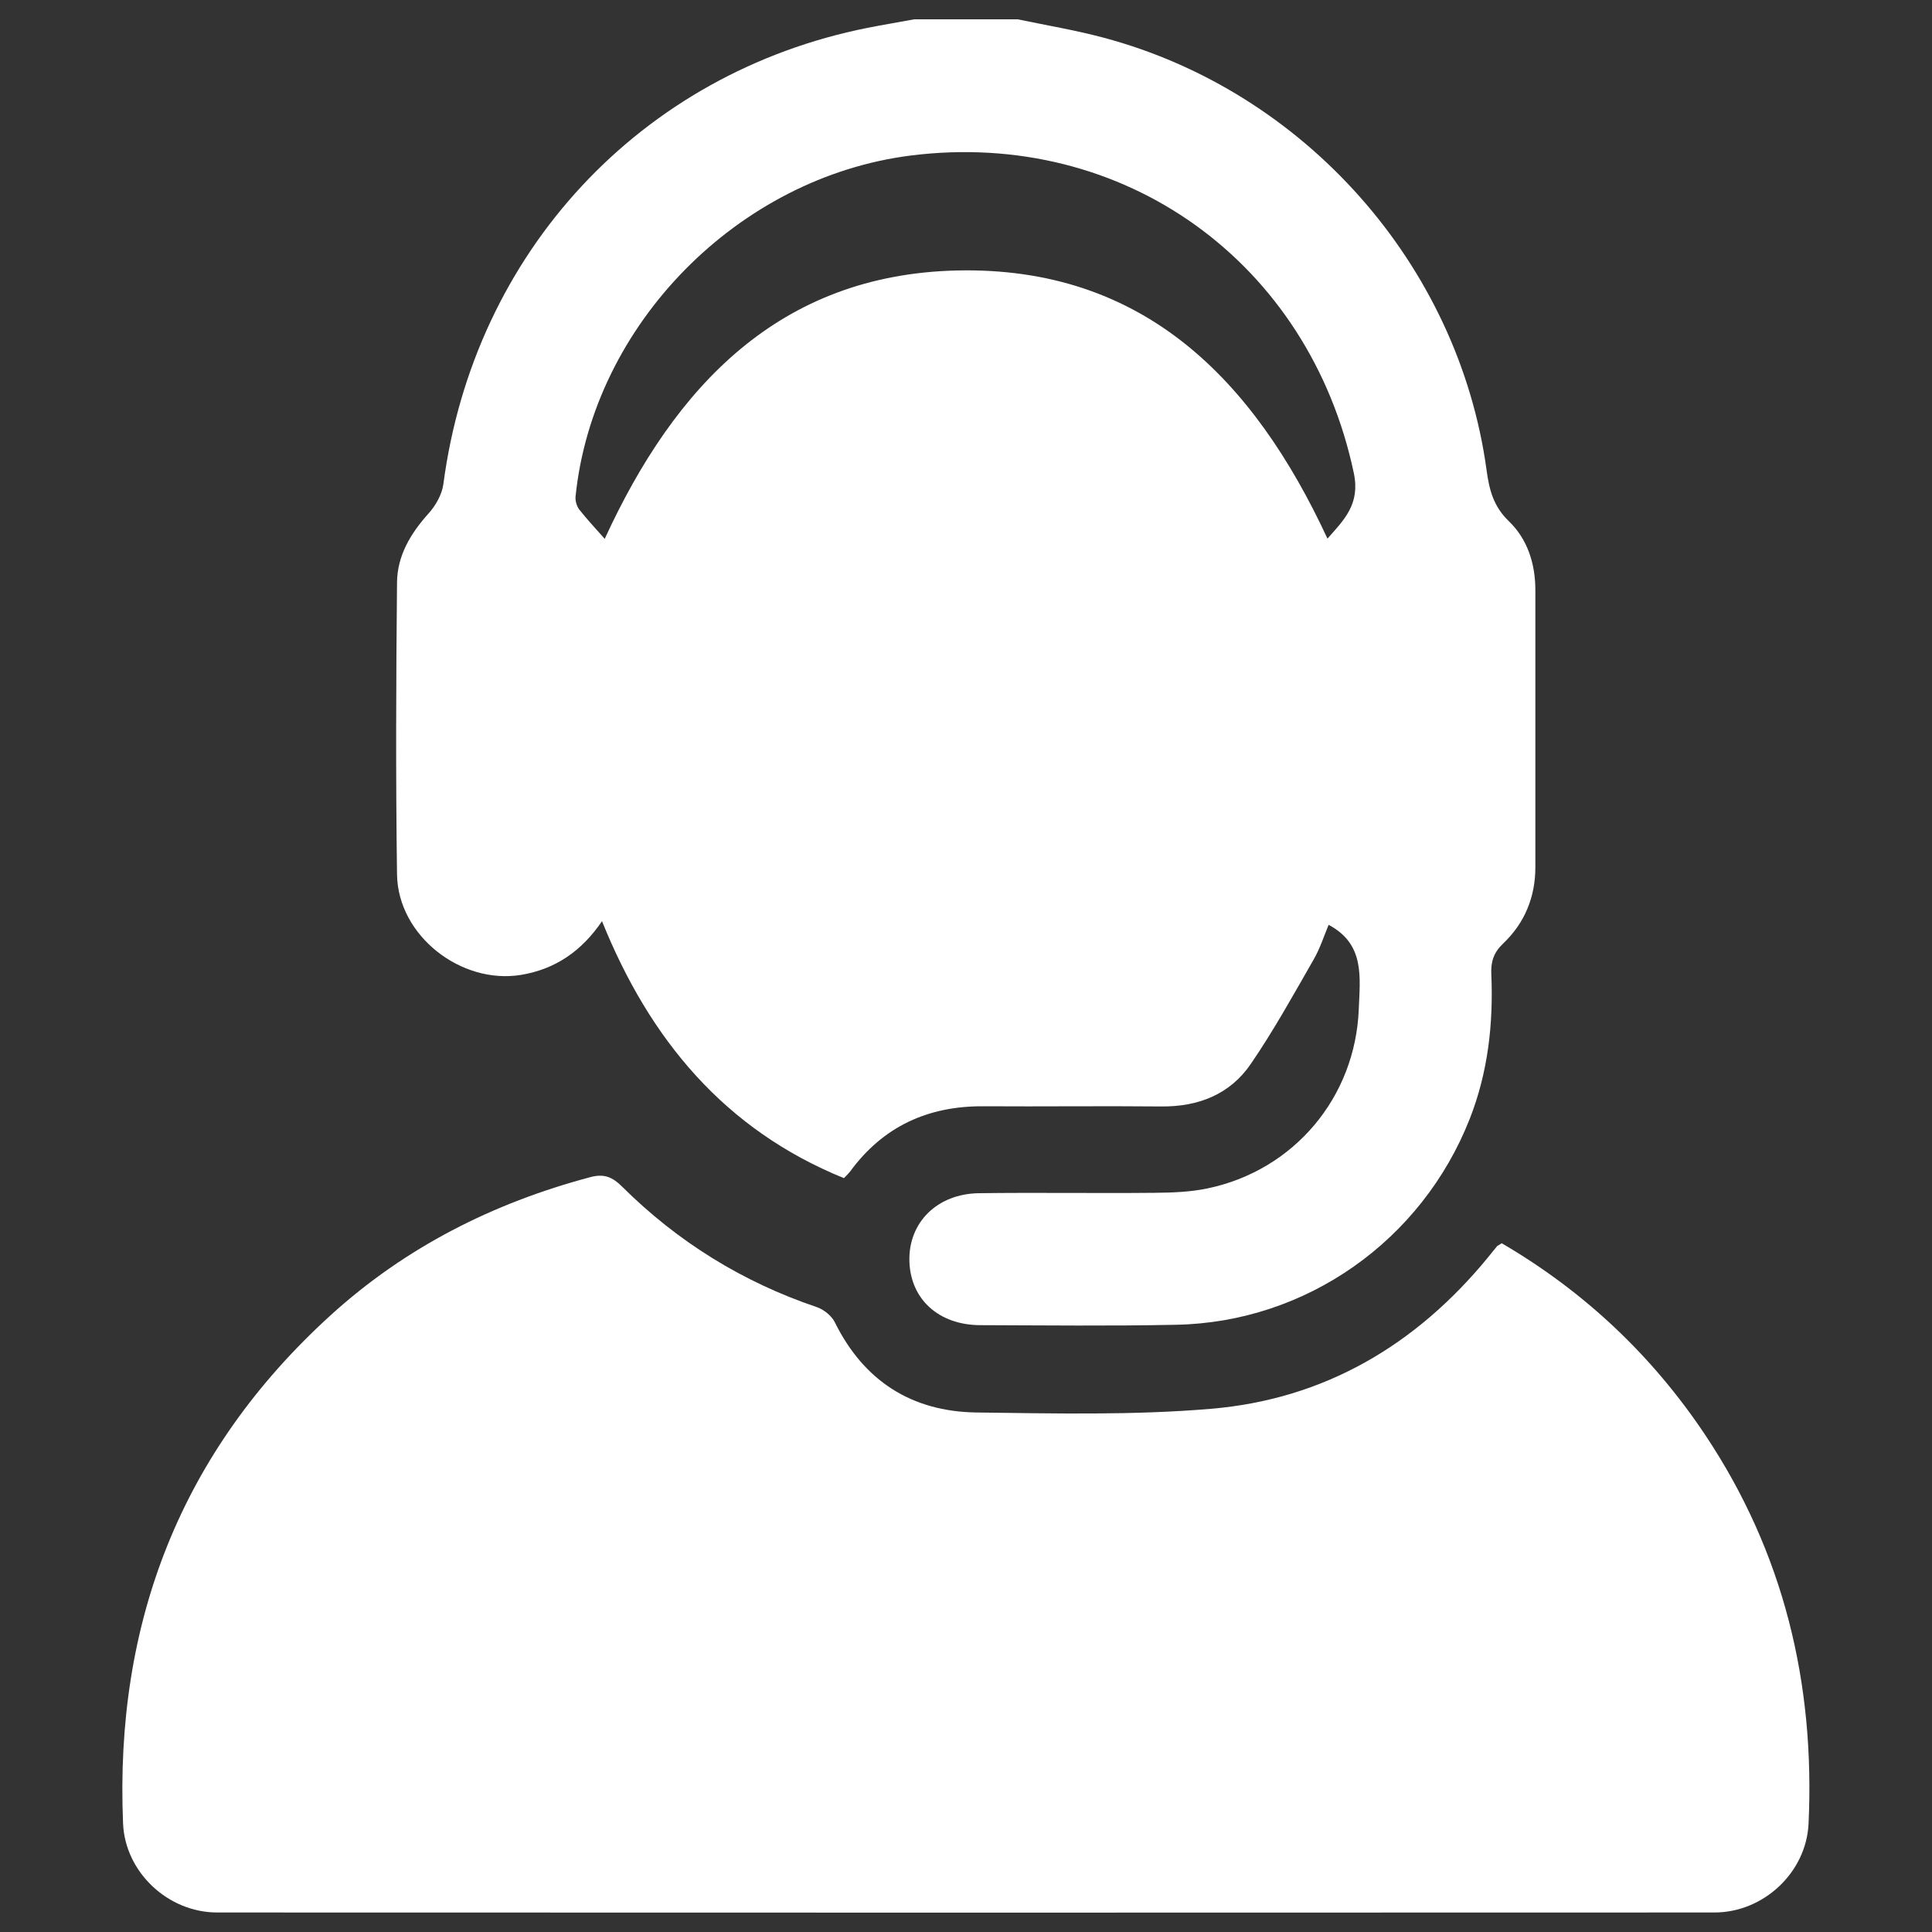
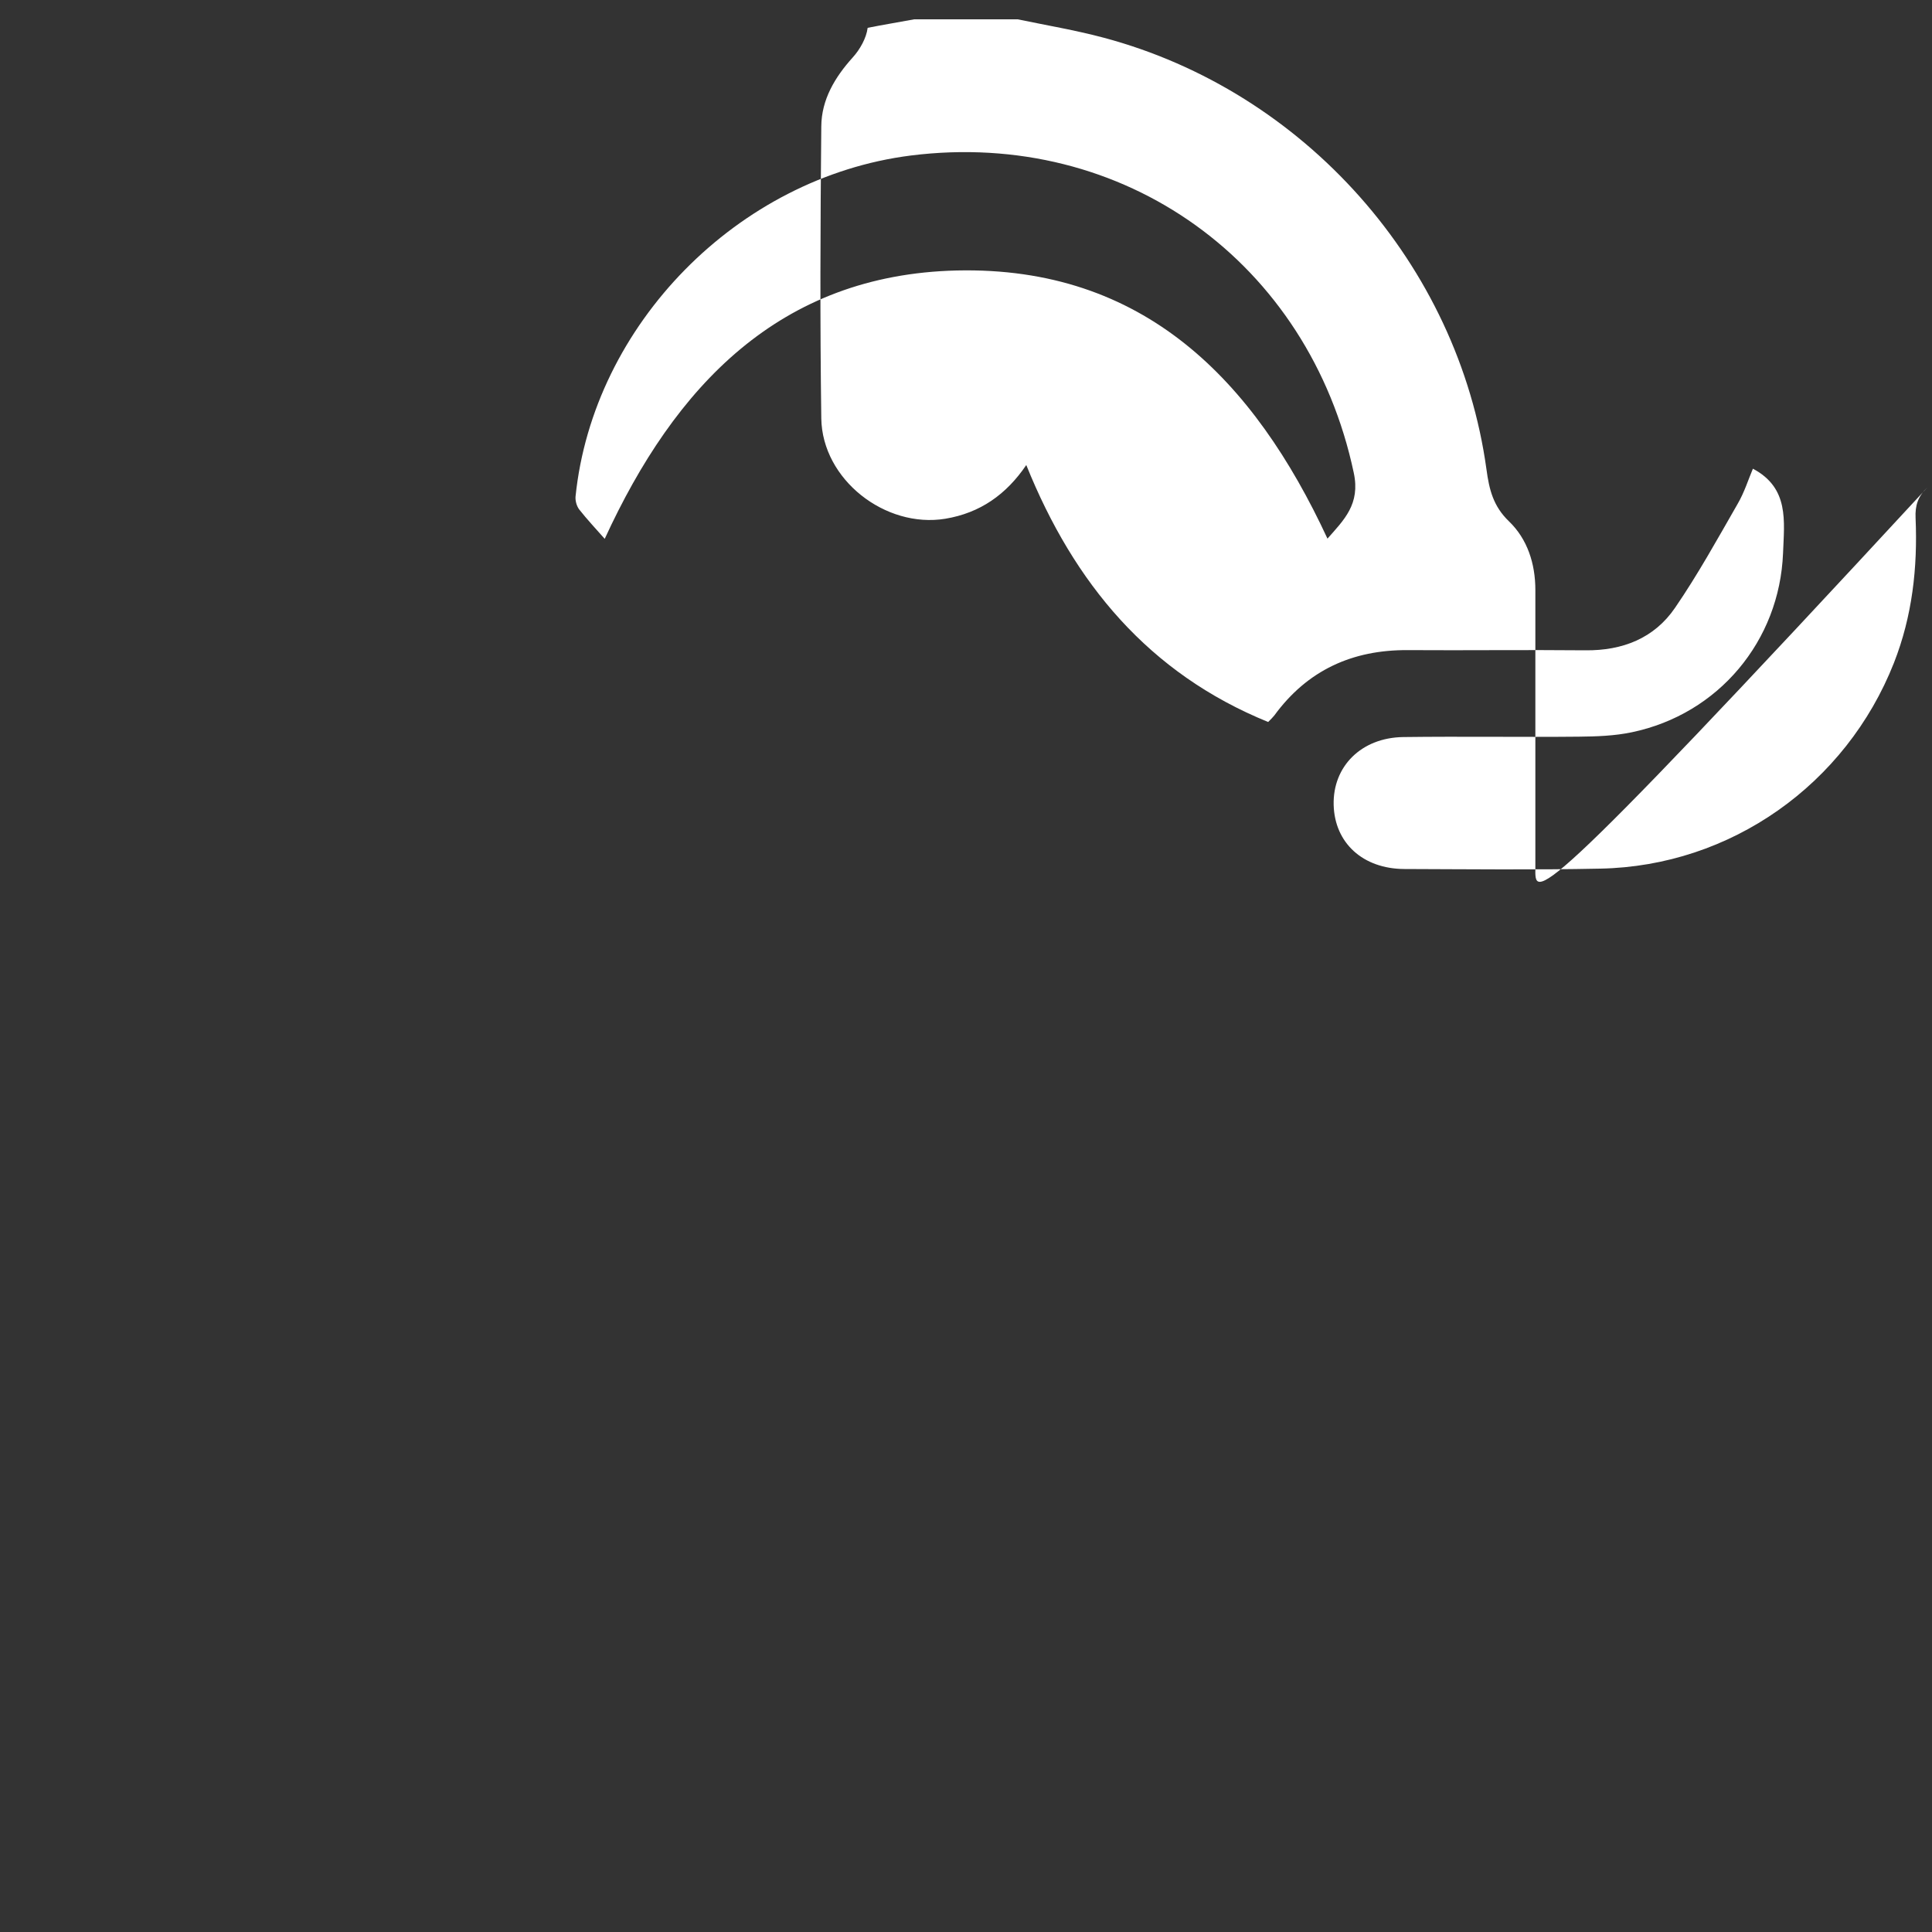
<svg xmlns="http://www.w3.org/2000/svg" version="1.1" id="Ebene_1" x="0px" y="0px" viewBox="0 0 100 100" style="enable-background:new 0 0 100 100;" xml:space="preserve">
  <rect x="0" y="0" width="100" height="100" fill="#333333" stroke="none" />
  <style type="text/css">
	.st0{fill:#FFFFFF;}
</style>
  <g>
-     <path class="st0" d="M77.73,64.35c4.26,2.49,7.78,5.8,10.53,9.92c4.07,6.1,5.69,12.86,5.35,20.13c-0.12,2.52-2.33,4.59-4.87,4.59   c-25.83,0.01-51.67,0.01-77.5,0c-2.54,0-4.76-2.08-4.87-4.6c-0.44-10.4,2.99-19.26,10.74-26.31c3.86-3.51,8.4-5.81,13.44-7.15   c0.7-0.19,1.14-0.02,1.65,0.49c2.87,2.85,6.22,4.93,10.06,6.23c0.37,0.12,0.78,0.45,0.95,0.79c1.5,3.04,3.98,4.62,7.32,4.67   c4.05,0.05,8.12,0.15,12.14-0.19c5.86-0.49,10.62-3.29,14.35-7.84c0.16-0.2,0.32-0.4,0.48-0.59   C77.56,64.45,77.63,64.42,77.73,64.35z" />
-     <path class="st0" d="M79.47,44.89c0-4.78,0-9.57,0-14.35c0-1.36-0.41-2.64-1.37-3.56c-0.81-0.78-1.02-1.64-1.16-2.68   C75.48,13.69,67.52,4.72,57.12,1.95C55.66,1.56,54.16,1.31,52.68,1c-1.79,0-3.57,0-5.36,0c-0.8,0.15-1.61,0.28-2.41,0.44   C33.15,3.78,24.53,13.07,22.95,25.05c-0.07,0.54-0.4,1.12-0.77,1.53c-0.93,1.03-1.62,2.19-1.63,3.57c-0.05,5.04-0.07,10.08,0,15.12   c0.05,3.16,3.31,5.7,6.42,5.19c1.8-0.3,3.15-1.25,4.19-2.78c2.47,6.13,6.35,10.79,12.52,13.3c0.15-0.15,0.24-0.24,0.32-0.34   c1.71-2.34,4.04-3.4,6.91-3.38c3.06,0.02,6.12-0.02,9.19,0.01c1.92,0.02,3.56-0.62,4.64-2.2c1.18-1.72,2.2-3.57,3.24-5.38   c0.35-0.6,0.56-1.28,0.79-1.82c1.89,1,1.62,2.72,1.56,4.37c-0.18,4.55-3.34,8.33-7.82,9.27c-0.9,0.19-1.83,0.22-2.75,0.23   c-3.03,0.03-6.06-0.02-9.09,0.02c-2.17,0.03-3.65,1.52-3.6,3.51c0.05,1.97,1.51,3.31,3.66,3.32c3.38,0.01,6.76,0.05,10.14-0.02   c6.75-0.13,12.72-4.36,15.2-10.65c0.95-2.42,1.23-4.93,1.12-7.5c-0.03-0.64,0.12-1.12,0.62-1.59   C78.91,47.78,79.47,46.44,79.47,44.89z M68.71,27.88c-3.81-8.21-9.51-14.1-19.19-13.88c-9.18,0.22-14.59,5.99-18.22,13.89   c-0.45-0.51-0.91-1-1.32-1.52c-0.13-0.17-0.21-0.45-0.19-0.67C30.7,16.8,38.2,9.18,47.14,8.05c11.04-1.39,20.62,5.53,22.93,16.42   C70.42,26.1,69.56,26.91,68.71,27.88z" />
+     <path class="st0" d="M79.47,44.89c0-4.78,0-9.57,0-14.35c0-1.36-0.41-2.64-1.37-3.56c-0.81-0.78-1.02-1.64-1.16-2.68   C75.48,13.69,67.52,4.72,57.12,1.95C55.66,1.56,54.16,1.31,52.68,1c-1.79,0-3.57,0-5.36,0c-0.8,0.15-1.61,0.28-2.41,0.44   c-0.07,0.54-0.4,1.12-0.77,1.53c-0.93,1.03-1.62,2.19-1.63,3.57c-0.05,5.04-0.07,10.08,0,15.12   c0.05,3.16,3.31,5.7,6.42,5.19c1.8-0.3,3.15-1.25,4.19-2.78c2.47,6.13,6.35,10.79,12.52,13.3c0.15-0.15,0.24-0.24,0.32-0.34   c1.71-2.34,4.04-3.4,6.91-3.38c3.06,0.02,6.12-0.02,9.19,0.01c1.92,0.02,3.56-0.62,4.64-2.2c1.18-1.72,2.2-3.57,3.24-5.38   c0.35-0.6,0.56-1.28,0.79-1.82c1.89,1,1.62,2.72,1.56,4.37c-0.18,4.55-3.34,8.33-7.82,9.27c-0.9,0.19-1.83,0.22-2.75,0.23   c-3.03,0.03-6.06-0.02-9.09,0.02c-2.17,0.03-3.65,1.52-3.6,3.51c0.05,1.97,1.51,3.31,3.66,3.32c3.38,0.01,6.76,0.05,10.14-0.02   c6.75-0.13,12.72-4.36,15.2-10.65c0.95-2.42,1.23-4.93,1.12-7.5c-0.03-0.64,0.12-1.12,0.62-1.59   C78.91,47.78,79.47,46.44,79.47,44.89z M68.71,27.88c-3.81-8.21-9.51-14.1-19.19-13.88c-9.18,0.22-14.59,5.99-18.22,13.89   c-0.45-0.51-0.91-1-1.32-1.52c-0.13-0.17-0.21-0.45-0.19-0.67C30.7,16.8,38.2,9.18,47.14,8.05c11.04-1.39,20.62,5.53,22.93,16.42   C70.42,26.1,69.56,26.91,68.71,27.88z" />
  </g>
</svg>